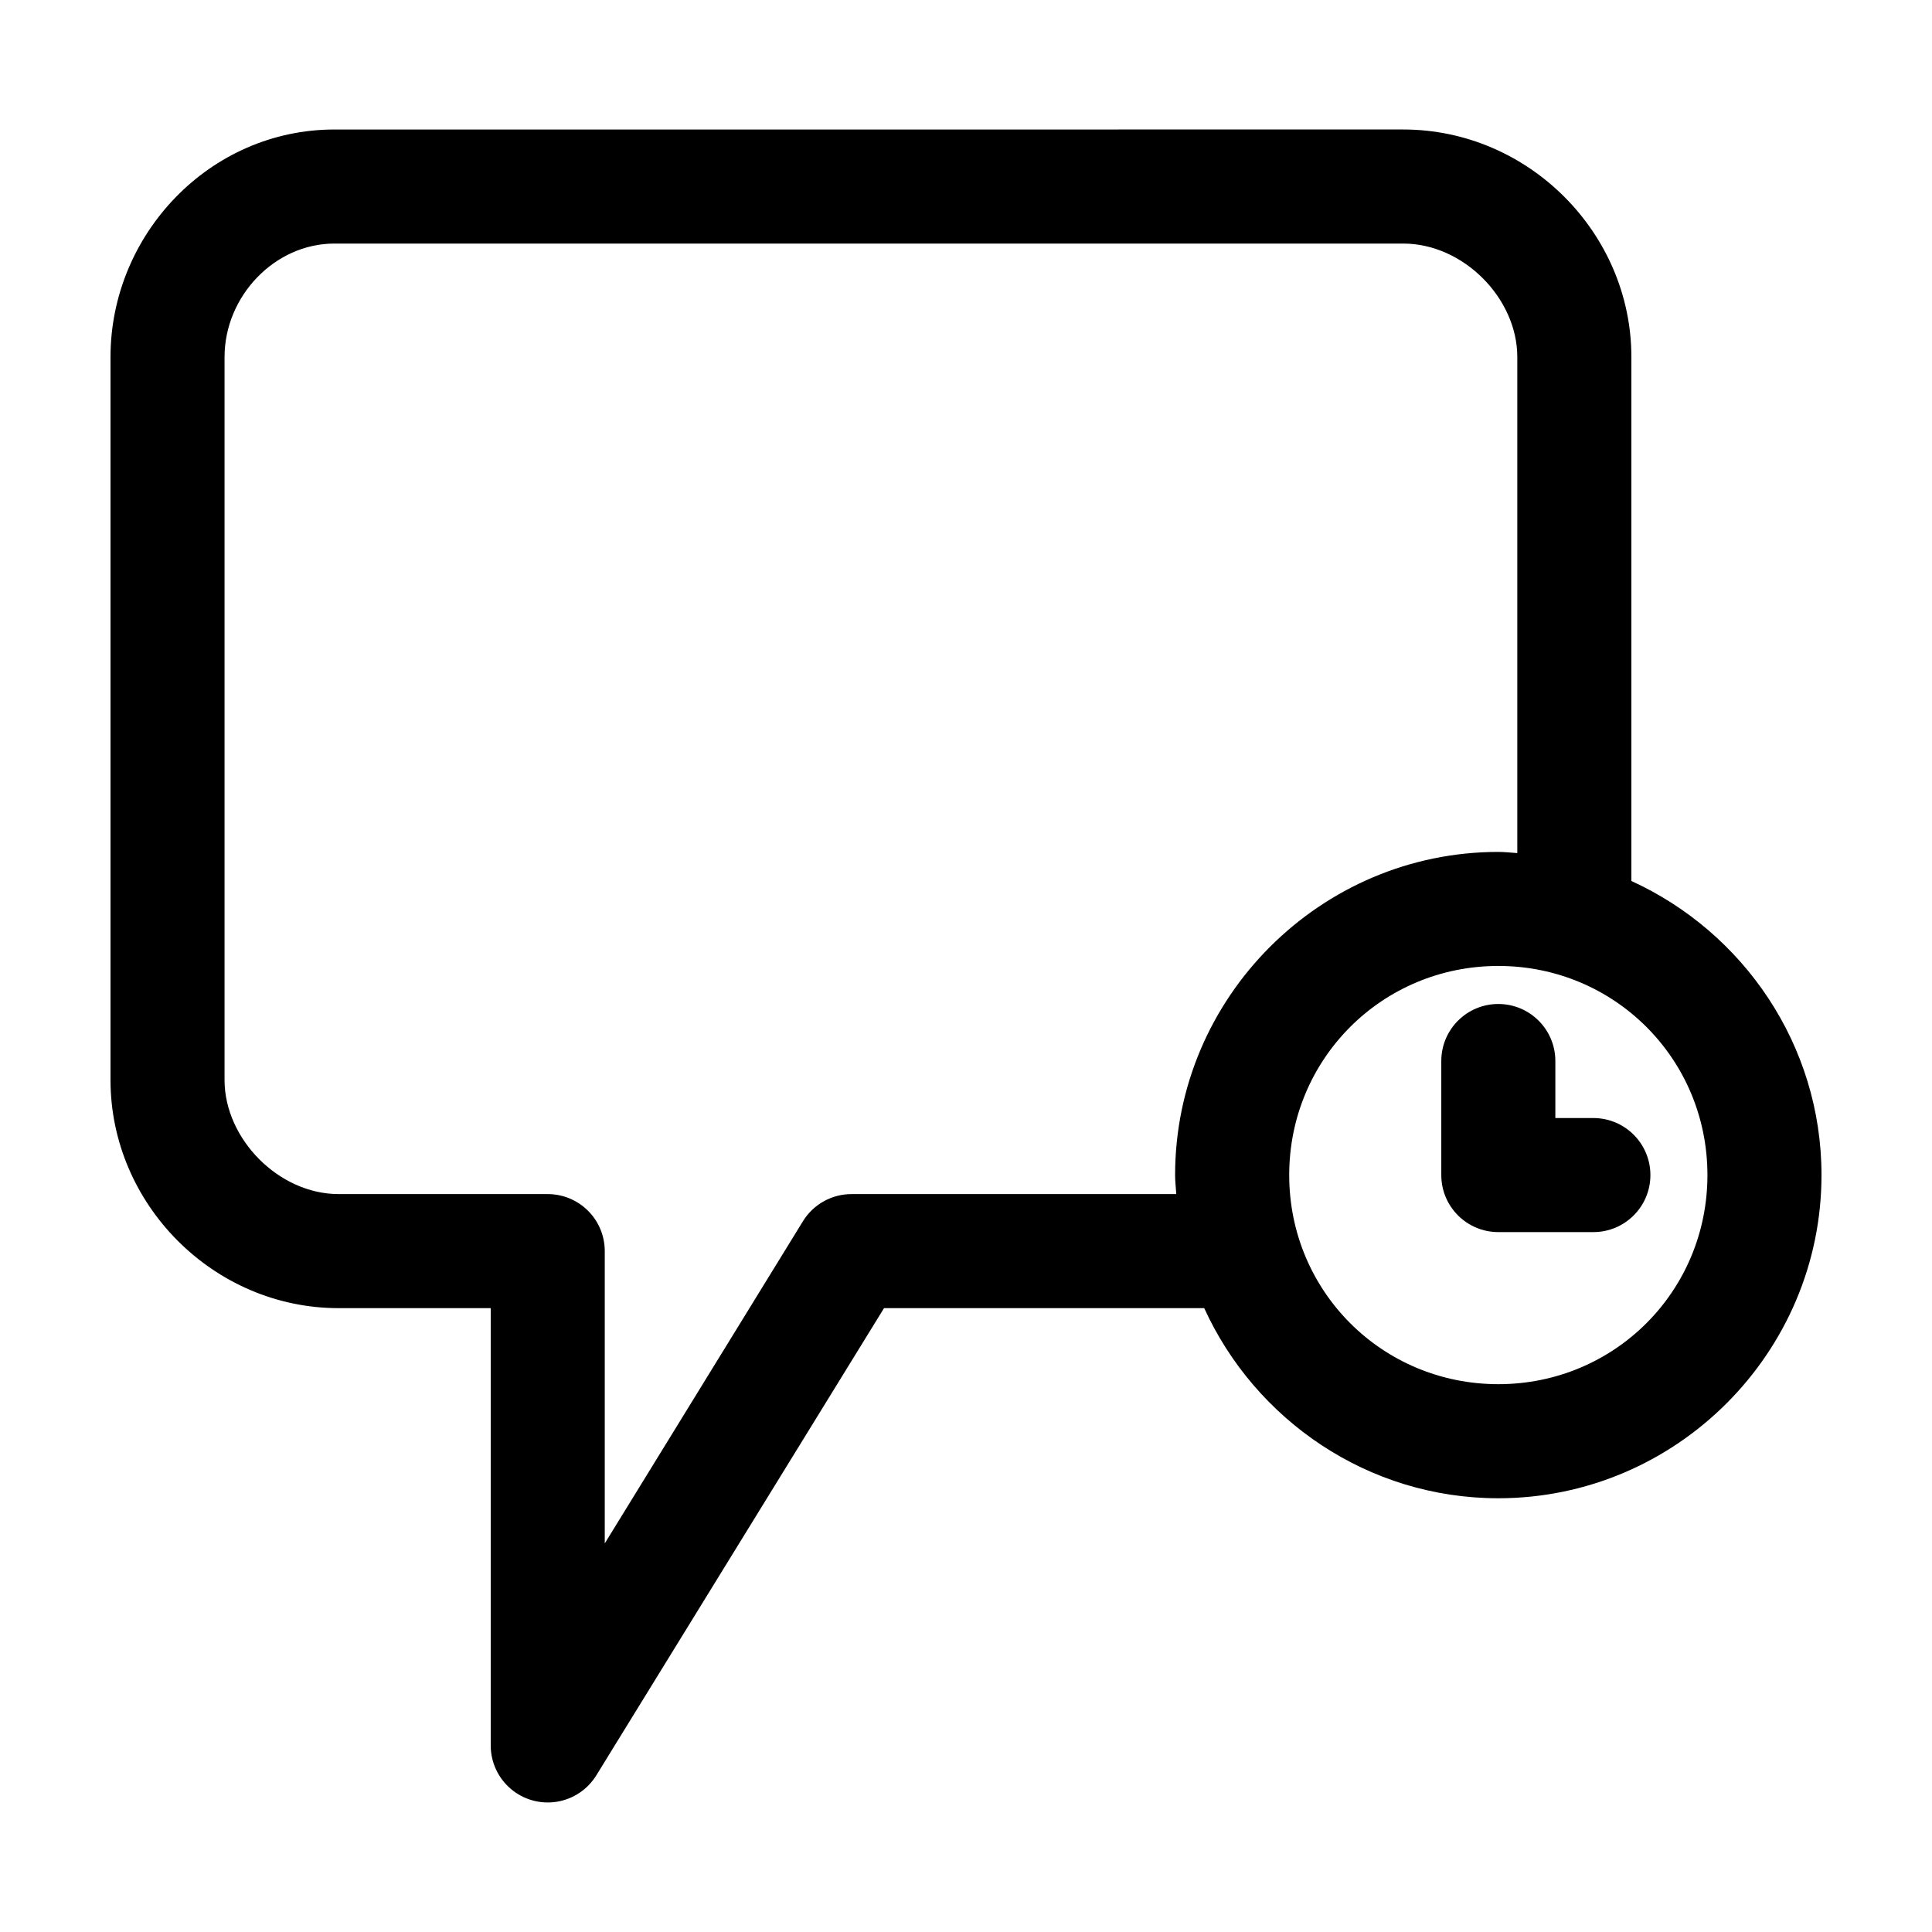
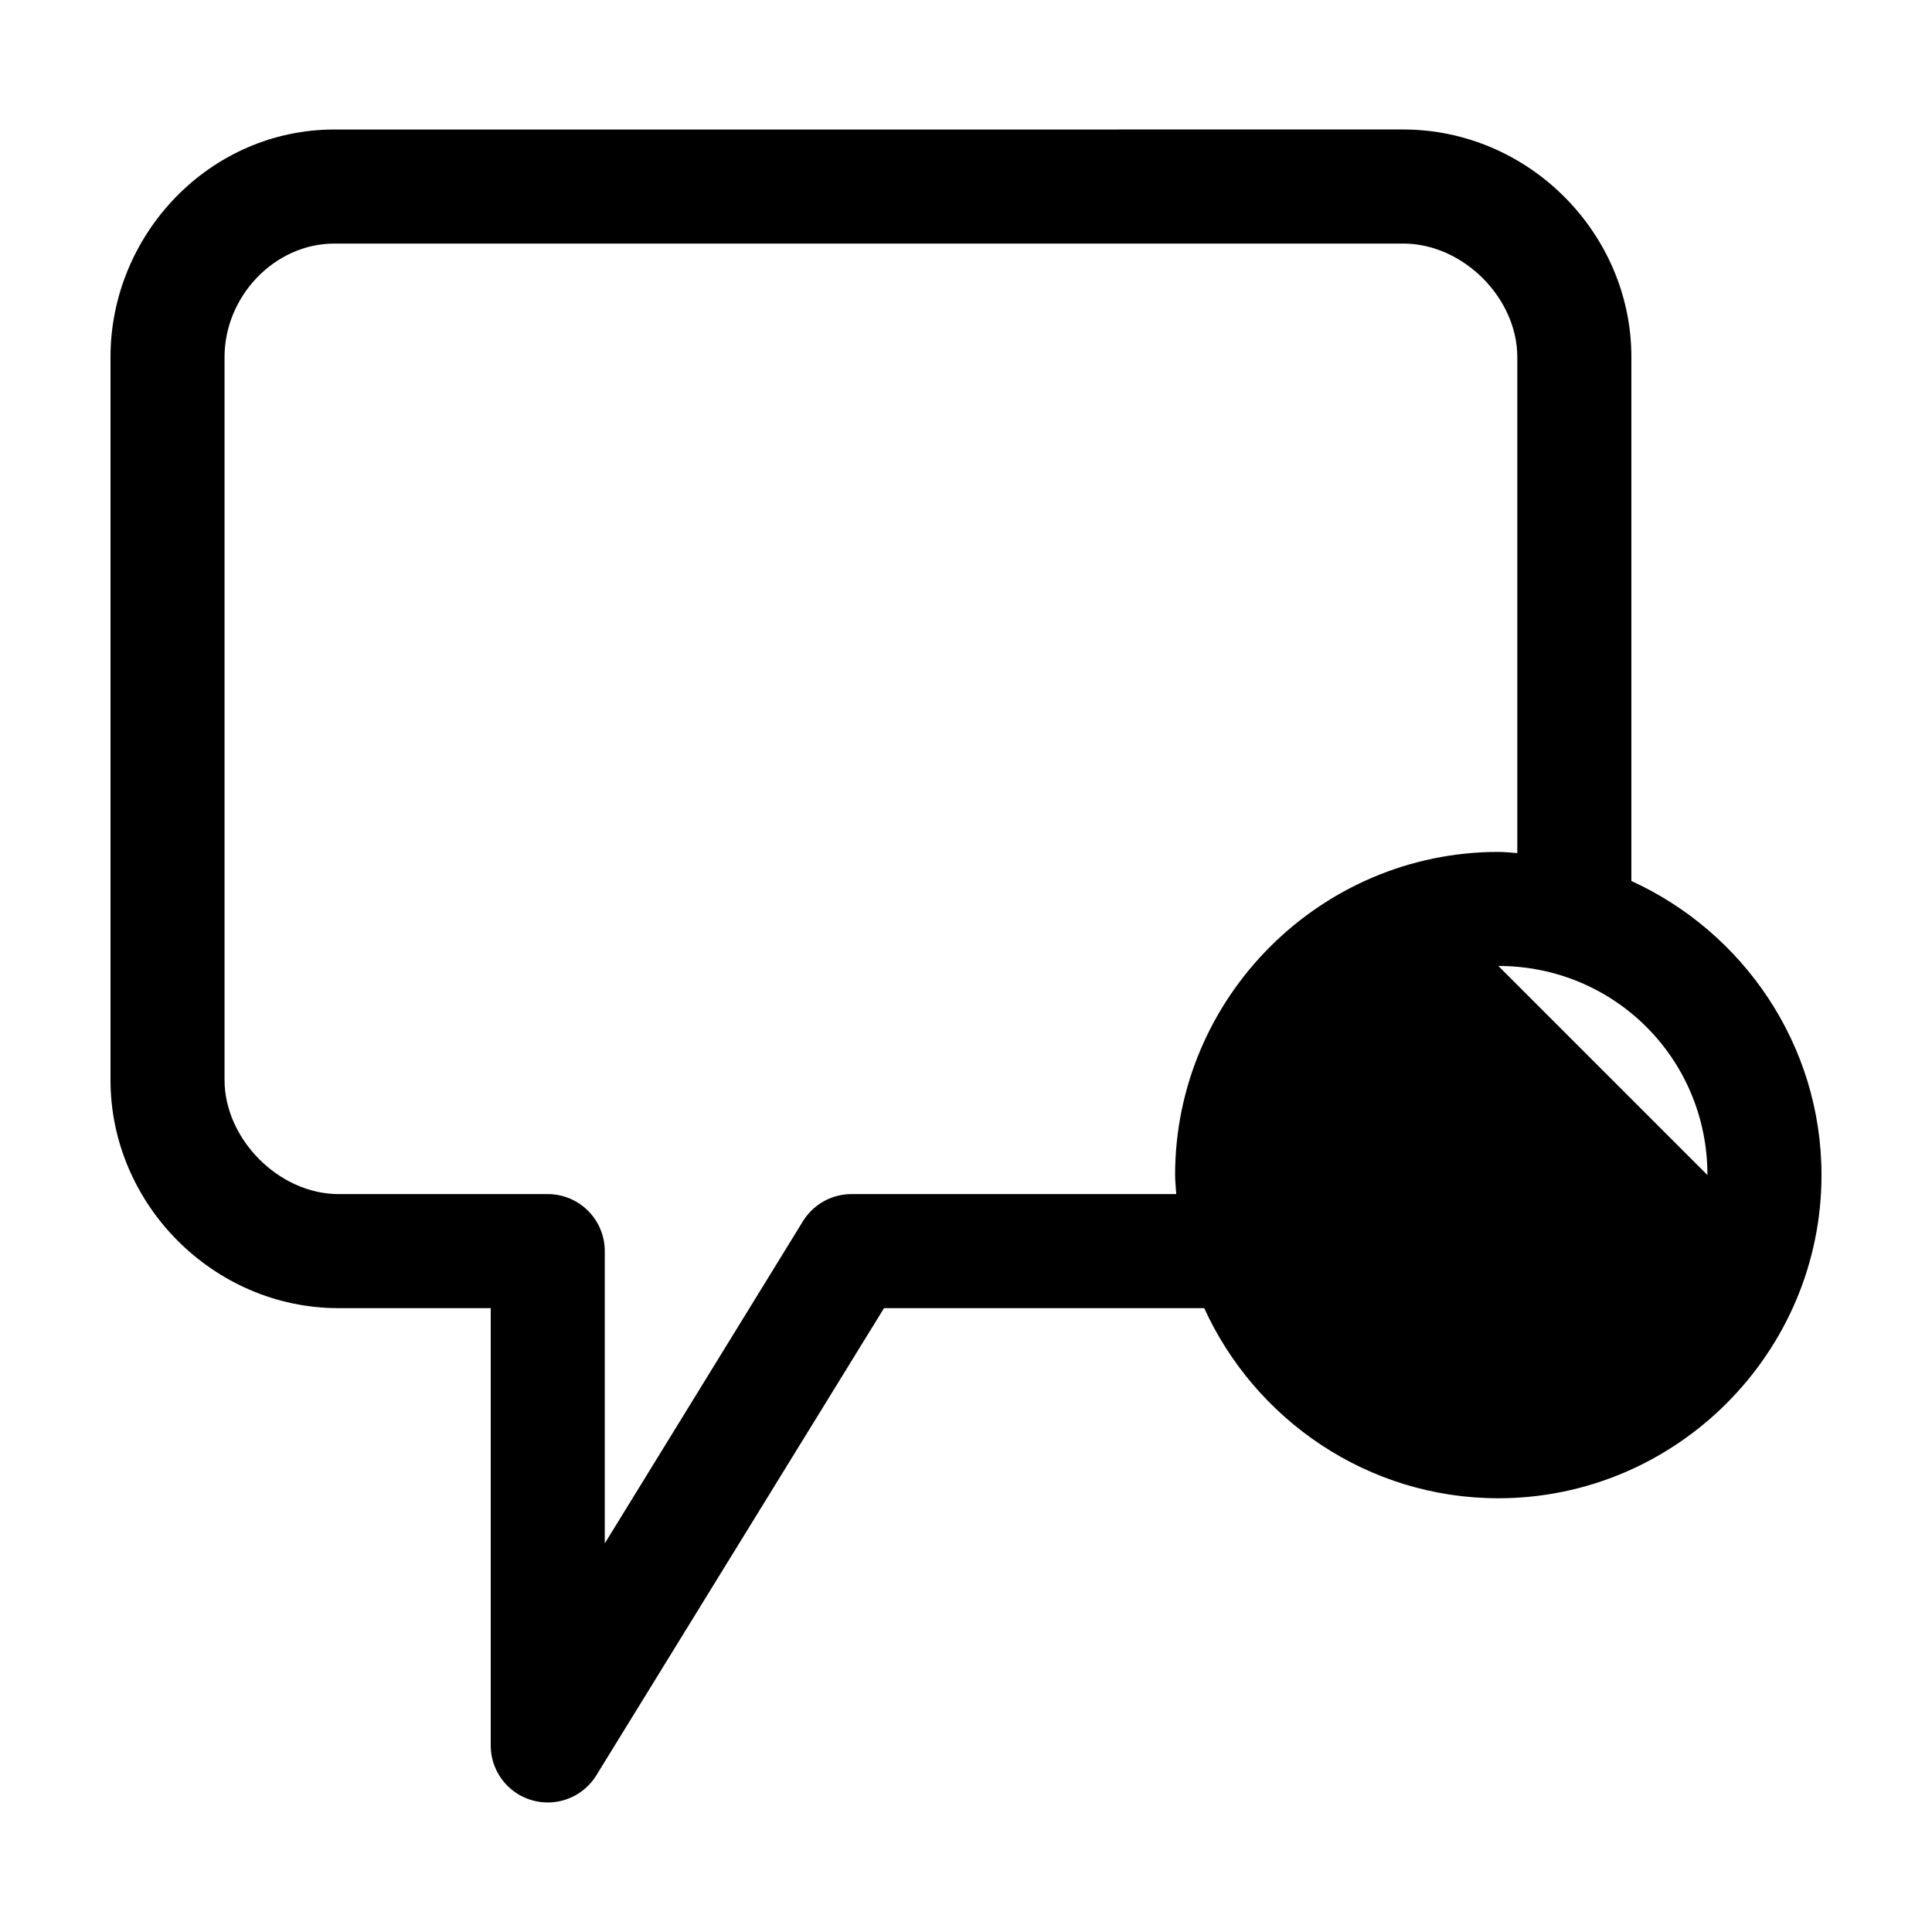
<svg xmlns="http://www.w3.org/2000/svg" fill="#000000" width="800px" height="800px" version="1.1" viewBox="144 144 512 512">
-   <path d="m232.64 178.32c-33.145 0-59.355 27.844-59.355 60.297v191.6c0 32.902 27.27 60.457 60.457 60.457h40.305v115.88-0.004c-0.004 4.43 1.938 8.633 5.305 11.508 3.367 2.875 7.828 4.125 12.199 3.426 4.371-0.699 8.215-3.281 10.52-7.059l76.203-123.75h84.859c13.512 29.625 43.383 50.379 77.934 50.379 47.121 0 85.648-38.523 85.648-85.645 0-34.547-20.758-64.422-50.383-77.934v-138.86c0-32.902-27.316-60.297-60.457-60.297zm0 30.227h283.23c15.902 0 30.23 14.469 30.23 30.07v131.46c-1.691-0.102-3.324-0.312-5.039-0.312-47.121 0-85.648 38.523-85.648 85.645 0 1.715 0.215 3.348 0.312 5.039l-85.961-0.004c-5.238-0.035-10.125 2.644-12.91 7.086l-52.586 85.488v-77.461c0-4.008-1.59-7.852-4.426-10.684-2.836-2.836-6.68-4.43-10.688-4.43h-55.418c-15.855 0-30.23-14.625-30.23-30.227v-191.6c0-16.051 13.223-30.07 29.125-30.07zm308.43 191.44c30.785 0 55.418 24.633 55.418 55.418s-24.633 55.418-55.418 55.418-55.418-24.633-55.418-55.418 24.633-55.418 55.418-55.418zm0 10.078c-8.348 0-15.113 6.766-15.113 15.113v30.227c0 8.348 6.766 15.113 15.113 15.113h25.191c8.348 0 15.113-6.766 15.113-15.113s-6.766-15.113-15.113-15.113h-10.078v-15.113c0-8.348-6.766-15.113-15.113-15.113z" />
+   <path d="m232.64 178.32c-33.145 0-59.355 27.844-59.355 60.297v191.6c0 32.902 27.27 60.457 60.457 60.457h40.305v115.88-0.004c-0.004 4.43 1.938 8.633 5.305 11.508 3.367 2.875 7.828 4.125 12.199 3.426 4.371-0.699 8.215-3.281 10.52-7.059l76.203-123.75h84.859c13.512 29.625 43.383 50.379 77.934 50.379 47.121 0 85.648-38.523 85.648-85.645 0-34.547-20.758-64.422-50.383-77.934v-138.86c0-32.902-27.316-60.297-60.457-60.297zm0 30.227h283.23c15.902 0 30.23 14.469 30.23 30.07v131.46c-1.691-0.102-3.324-0.312-5.039-0.312-47.121 0-85.648 38.523-85.648 85.645 0 1.715 0.215 3.348 0.312 5.039l-85.961-0.004c-5.238-0.035-10.125 2.644-12.91 7.086l-52.586 85.488v-77.461c0-4.008-1.59-7.852-4.426-10.684-2.836-2.836-6.68-4.43-10.688-4.43h-55.418c-15.855 0-30.23-14.625-30.23-30.227v-191.6c0-16.051 13.223-30.07 29.125-30.07zm308.43 191.44c30.785 0 55.418 24.633 55.418 55.418zm0 10.078c-8.348 0-15.113 6.766-15.113 15.113v30.227c0 8.348 6.766 15.113 15.113 15.113h25.191c8.348 0 15.113-6.766 15.113-15.113s-6.766-15.113-15.113-15.113h-10.078v-15.113c0-8.348-6.766-15.113-15.113-15.113z" />
</svg>